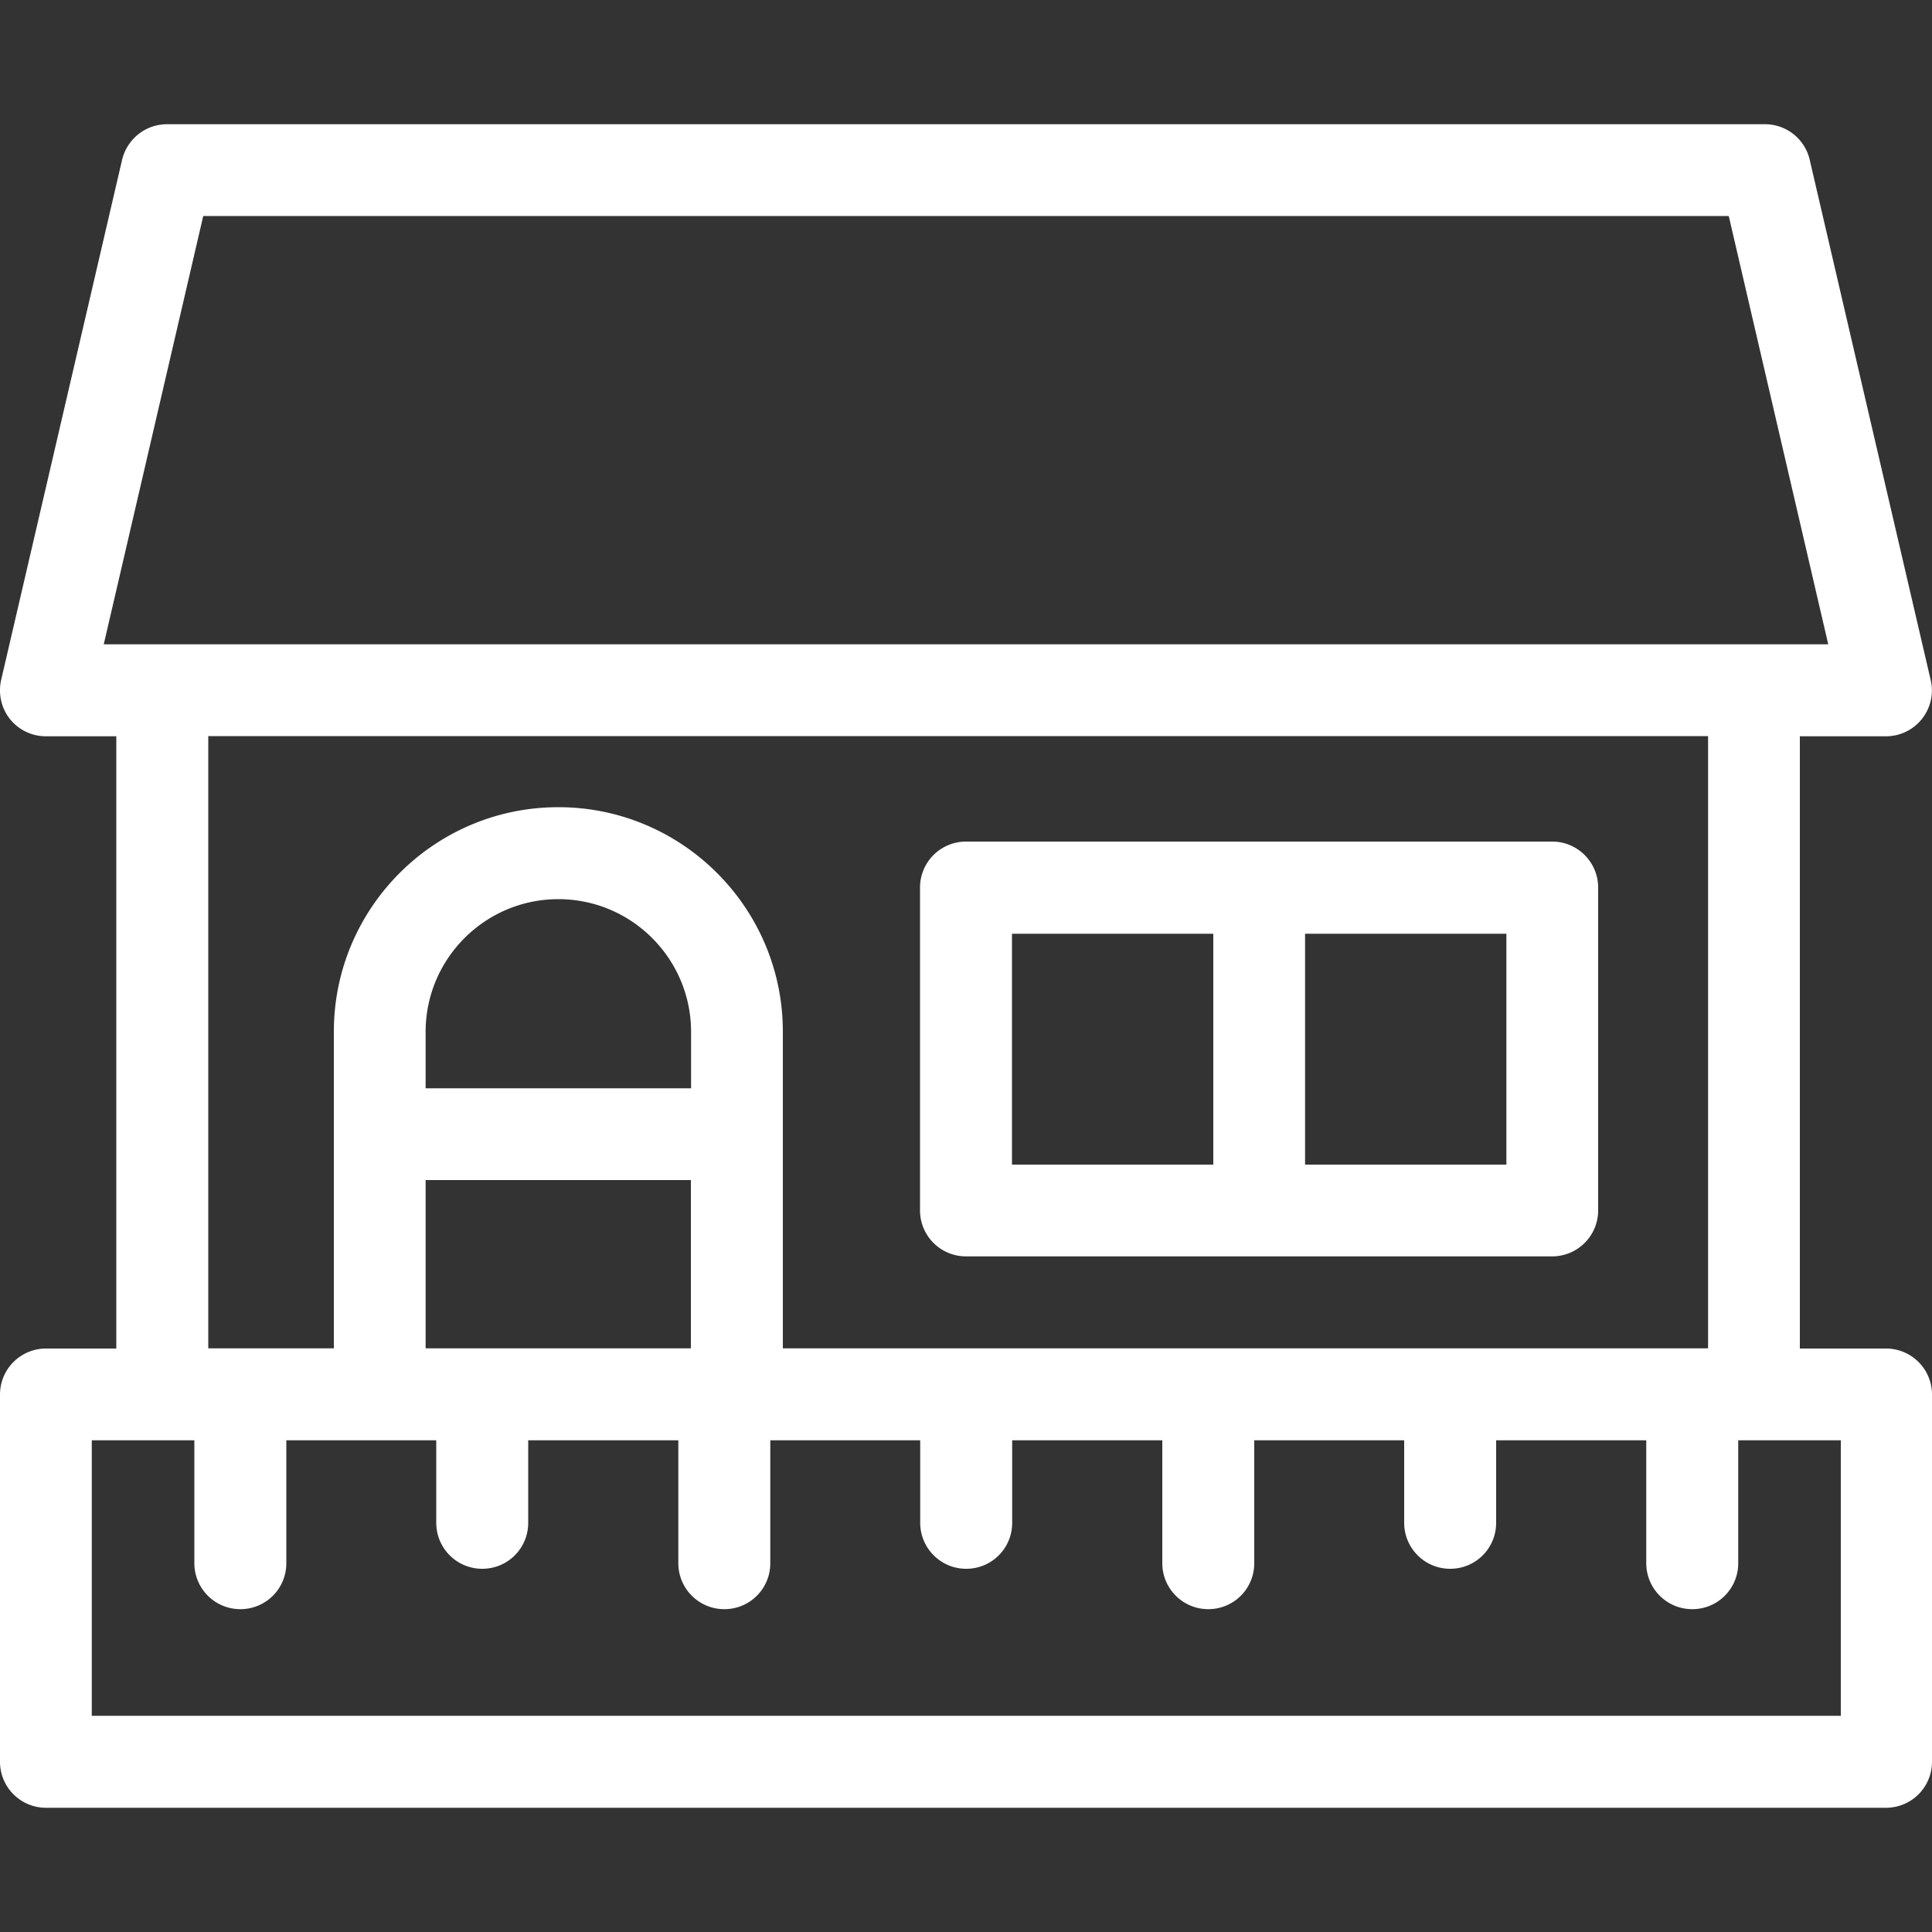
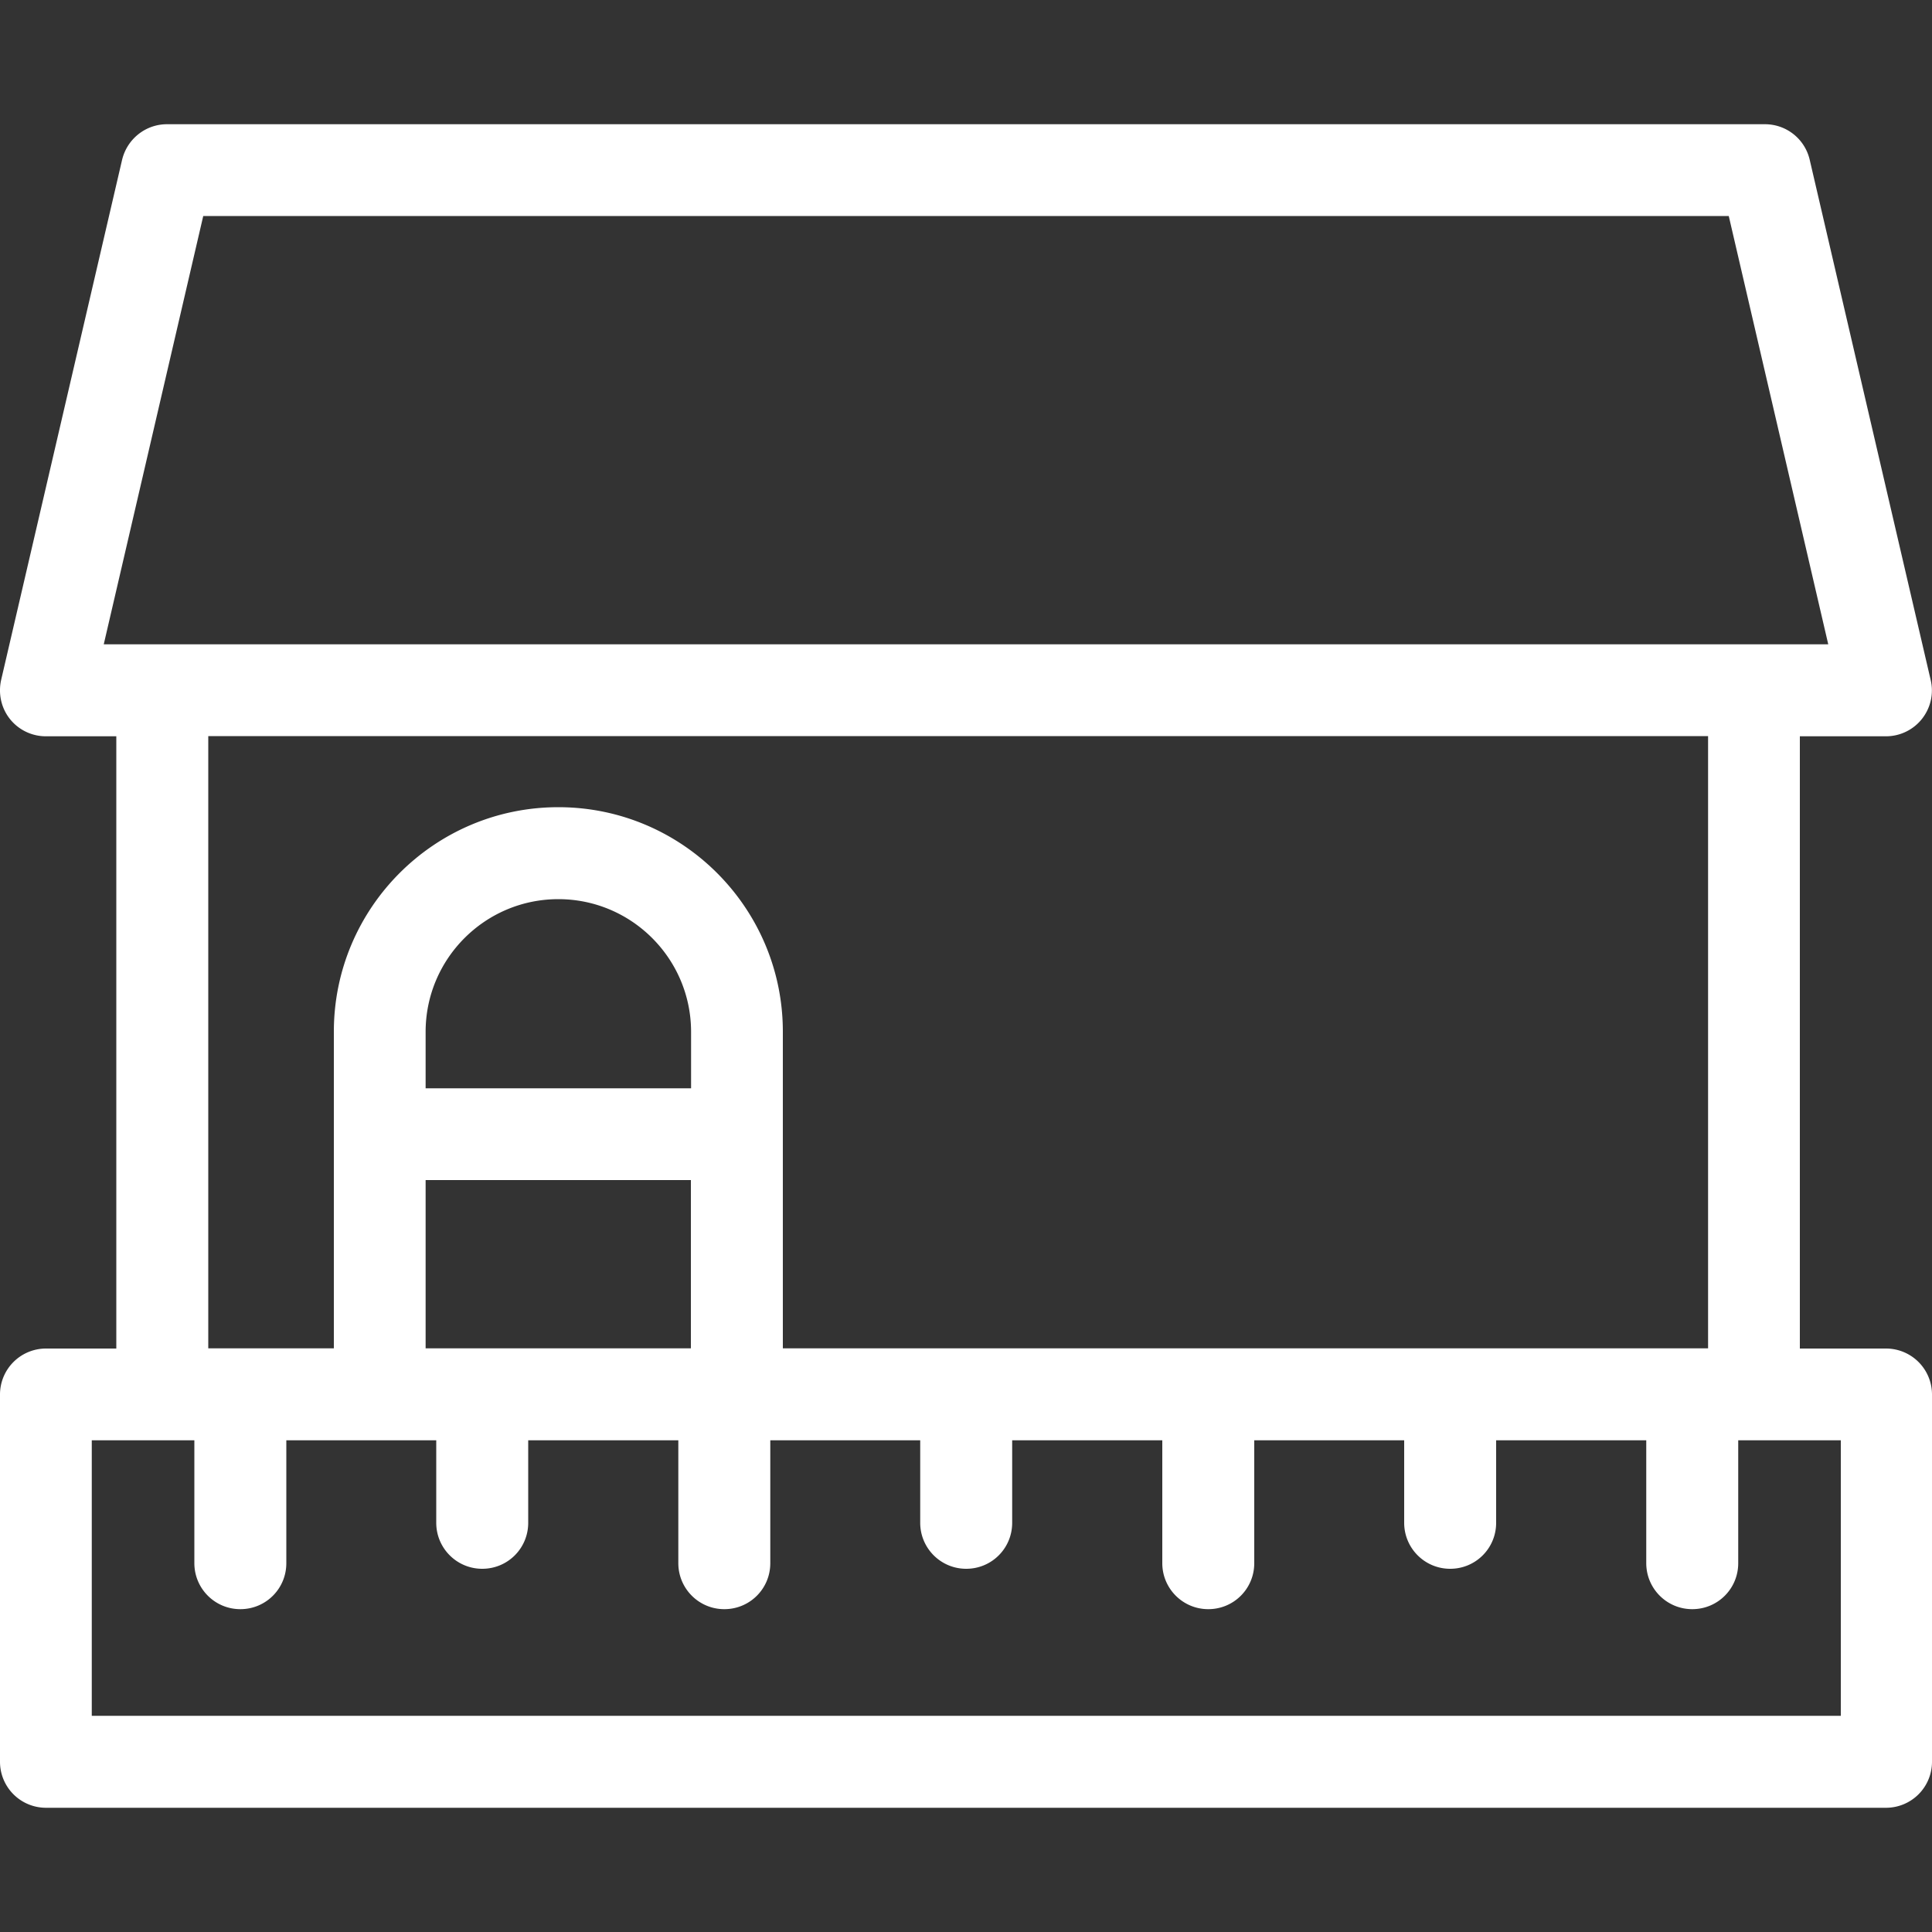
<svg xmlns="http://www.w3.org/2000/svg" id="_レイヤー_2" viewBox="0 0 100 100">
  <rect x="0" y="0" width="100" height="100" fill="#333333" stroke="none" />
  <defs>
    <style>.cls-2{fill:#fff}</style>
  </defs>
  <g id="_レイヤー_1-2">
    <path fill="none" d="M0 0h100v100H0z" />
    <path class="cls-2" d="M97.62 69.8h-4.46V38.11h4.46c.72 0 1.41-.33 1.86-.9.45-.57.62-1.31.45-2.02L93.67 8.27a2.376 2.376 0 00-2.32-1.84H8.64c-1.1 0-2.06.76-2.32 1.84L.06 35.19c-.16.71 0 1.45.45 2.02.45.57 1.14.9 1.86.9h3.65V69.8H2.38A2.38 2.38 0 000 72.18v19.01a2.38 2.38 0 002.38 2.38h95.24a2.38 2.38 0 002.38-2.38V72.18a2.38 2.38 0 00-2.38-2.38zm-87.1-58.62h78.96l5.15 22.17H5.37l5.15-22.17zm.26 26.92h77.63v31.69H40.52V53.4c0-6.41-5.21-11.62-11.62-11.62S17.28 46.99 17.28 53.4v16.39h-6.5V38.1zm11.25 31.69v-8.71h13.73v8.71H22.03zm13.73-13.46H22.03v-2.92c0-3.79 3.08-6.87 6.87-6.87s6.87 3.08 6.87 6.87v2.92zm59.48 32.48H4.75V74.55h5.31v6.36c0 1.31 1.06 2.38 2.38 2.38s2.38-1.06 2.38-2.38v-6.36h7.76v4.27c0 1.31 1.06 2.38 2.38 2.38s2.38-1.06 2.38-2.38v-4.27h7.77v6.36c0 1.31 1.06 2.38 2.38 2.38s2.38-1.06 2.38-2.38v-6.36h7.76v4.27c0 1.31 1.06 2.38 2.38 2.38s2.38-1.06 2.38-2.38v-4.27h7.77v6.36c0 1.31 1.06 2.38 2.38 2.38s2.38-1.06 2.38-2.38v-6.36h7.76v4.27c0 1.31 1.06 2.38 2.38 2.38s2.38-1.06 2.38-2.38v-4.27h7.77v6.36c0 1.31 1.06 2.38 2.38 2.38s2.38-1.06 2.38-2.38v-6.36h5.31v14.26z" />
-     <path class="cls-2" d="M50 65.03h30.34a2.38 2.38 0 002.38-2.38V45.94a2.38 2.38 0 00-2.38-2.38H50a2.38 2.38 0 00-2.38 2.38v16.71A2.38 2.38 0 0050 65.03zm27.97-4.75H67.55V48.33h10.42v11.95zM52.38 48.33H62.8v11.95H52.38V48.33z" />
  </g>
</svg>